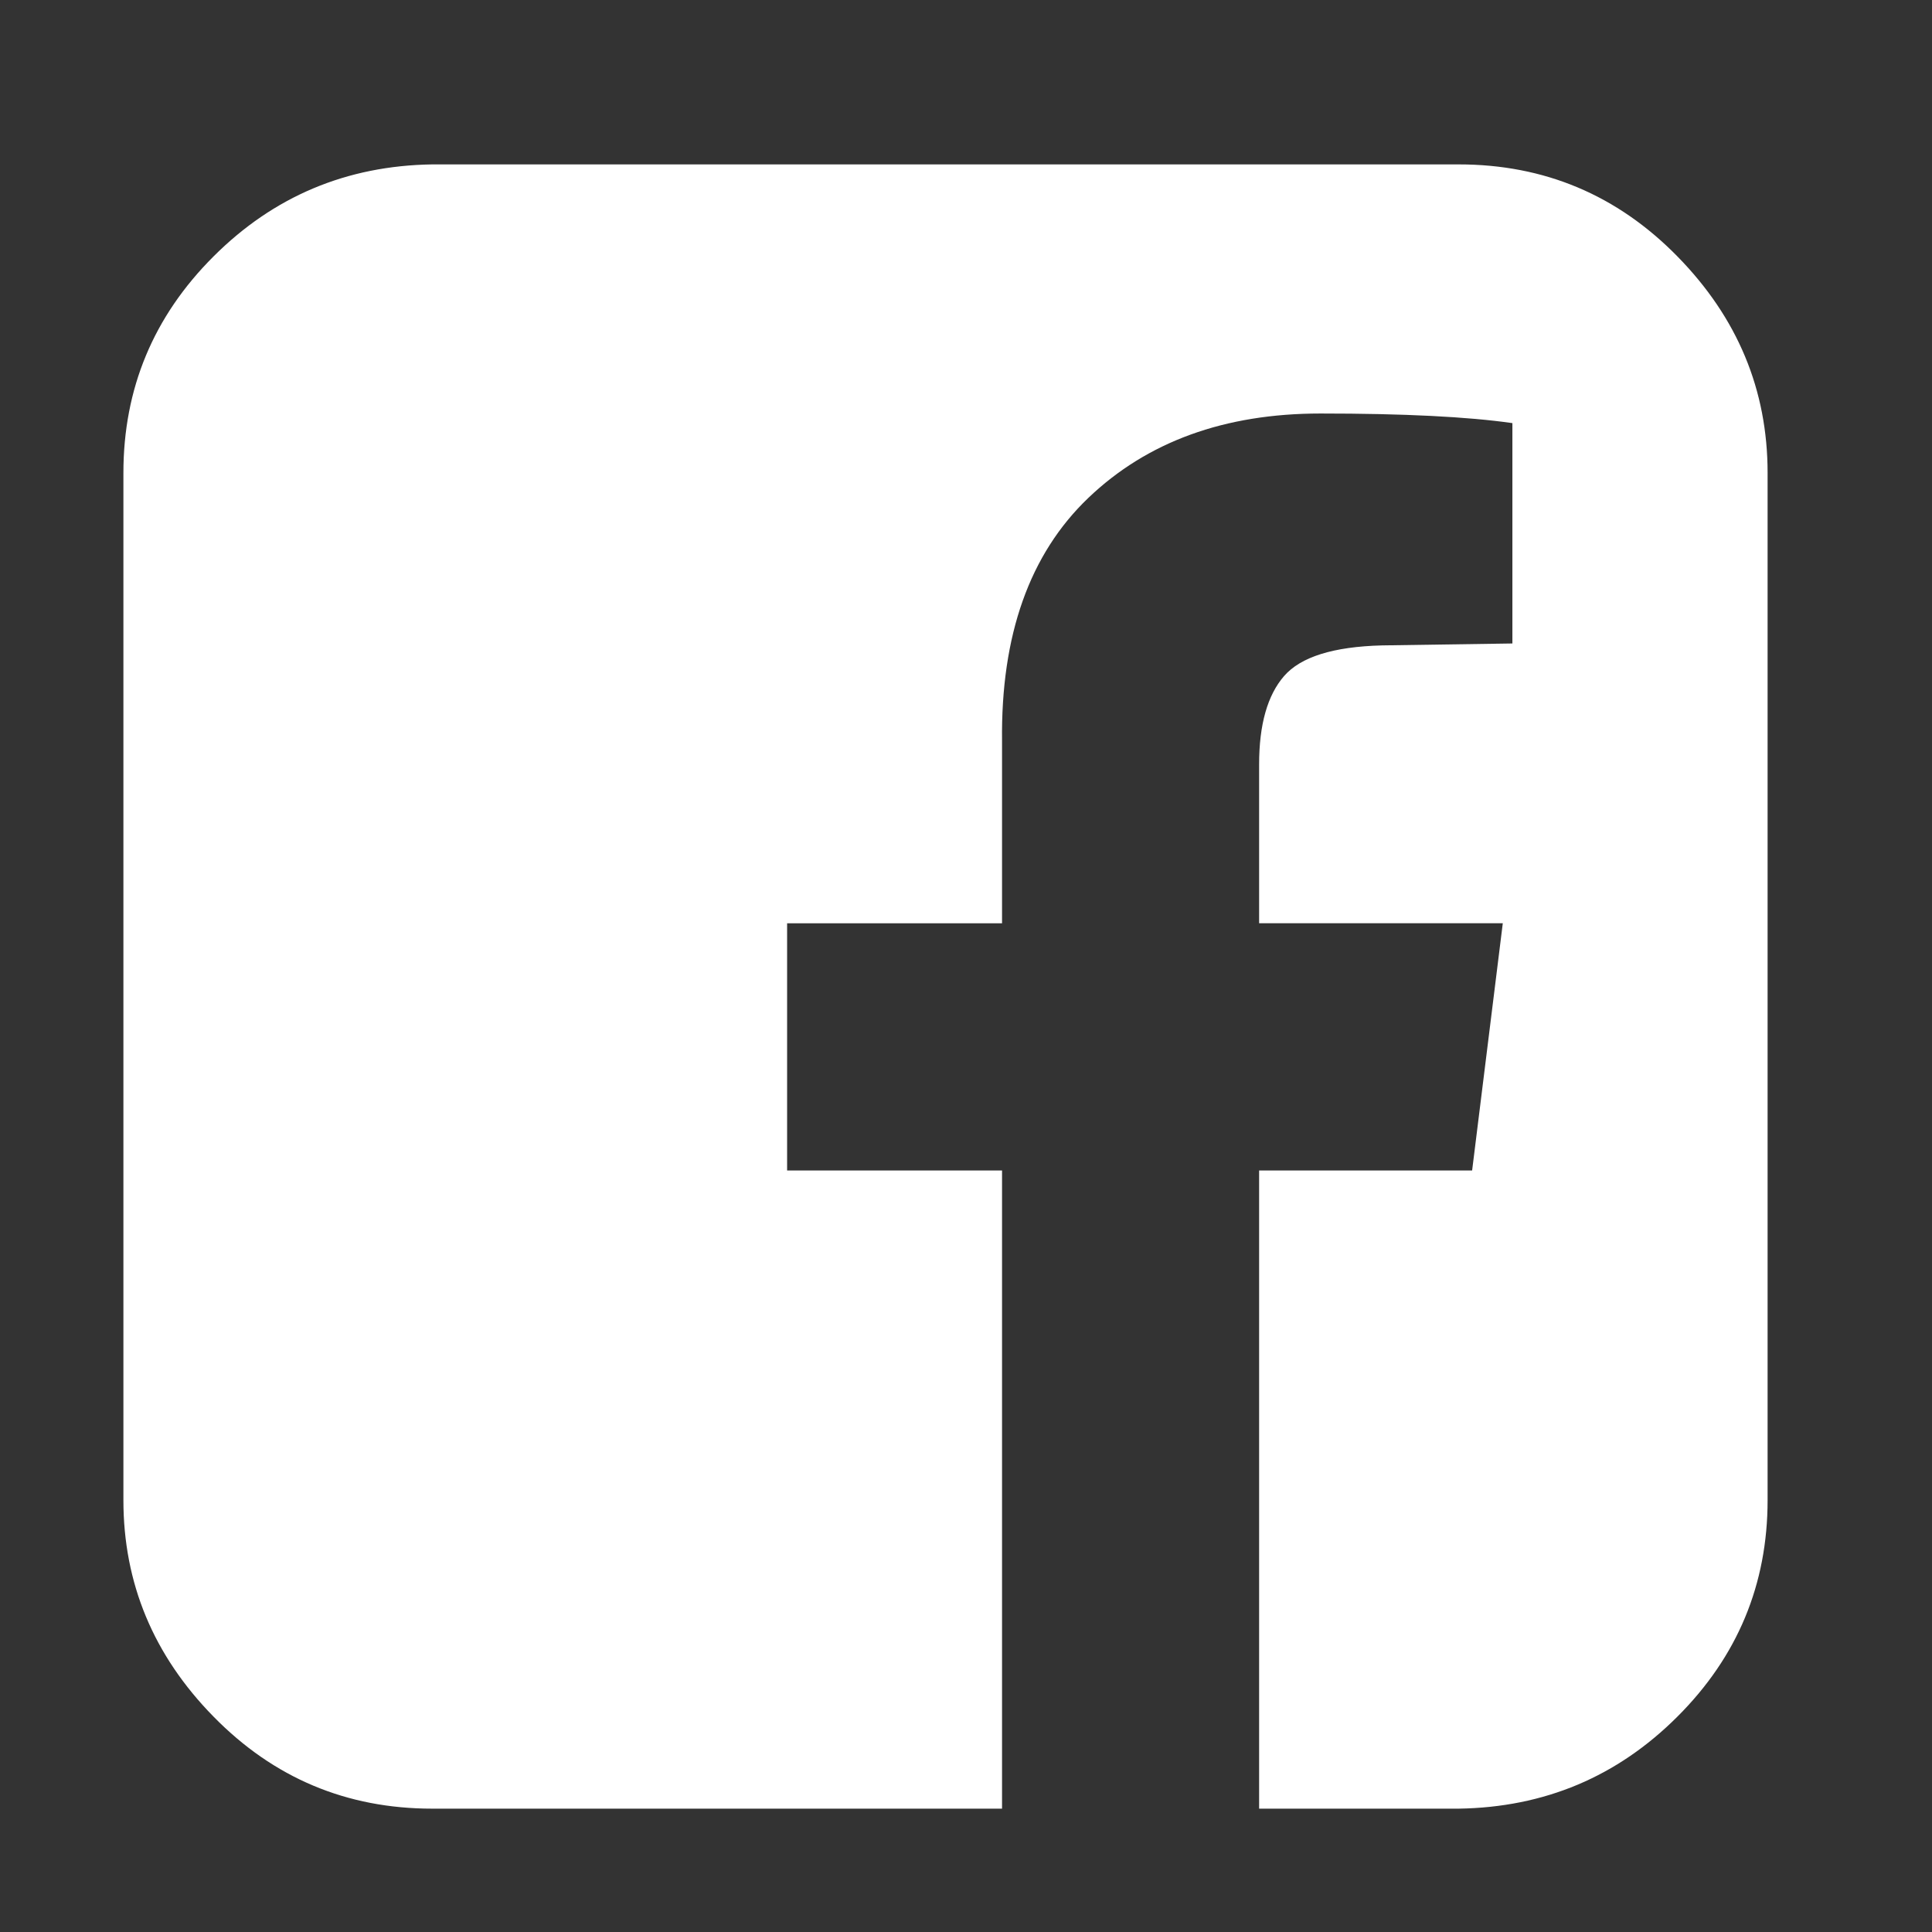
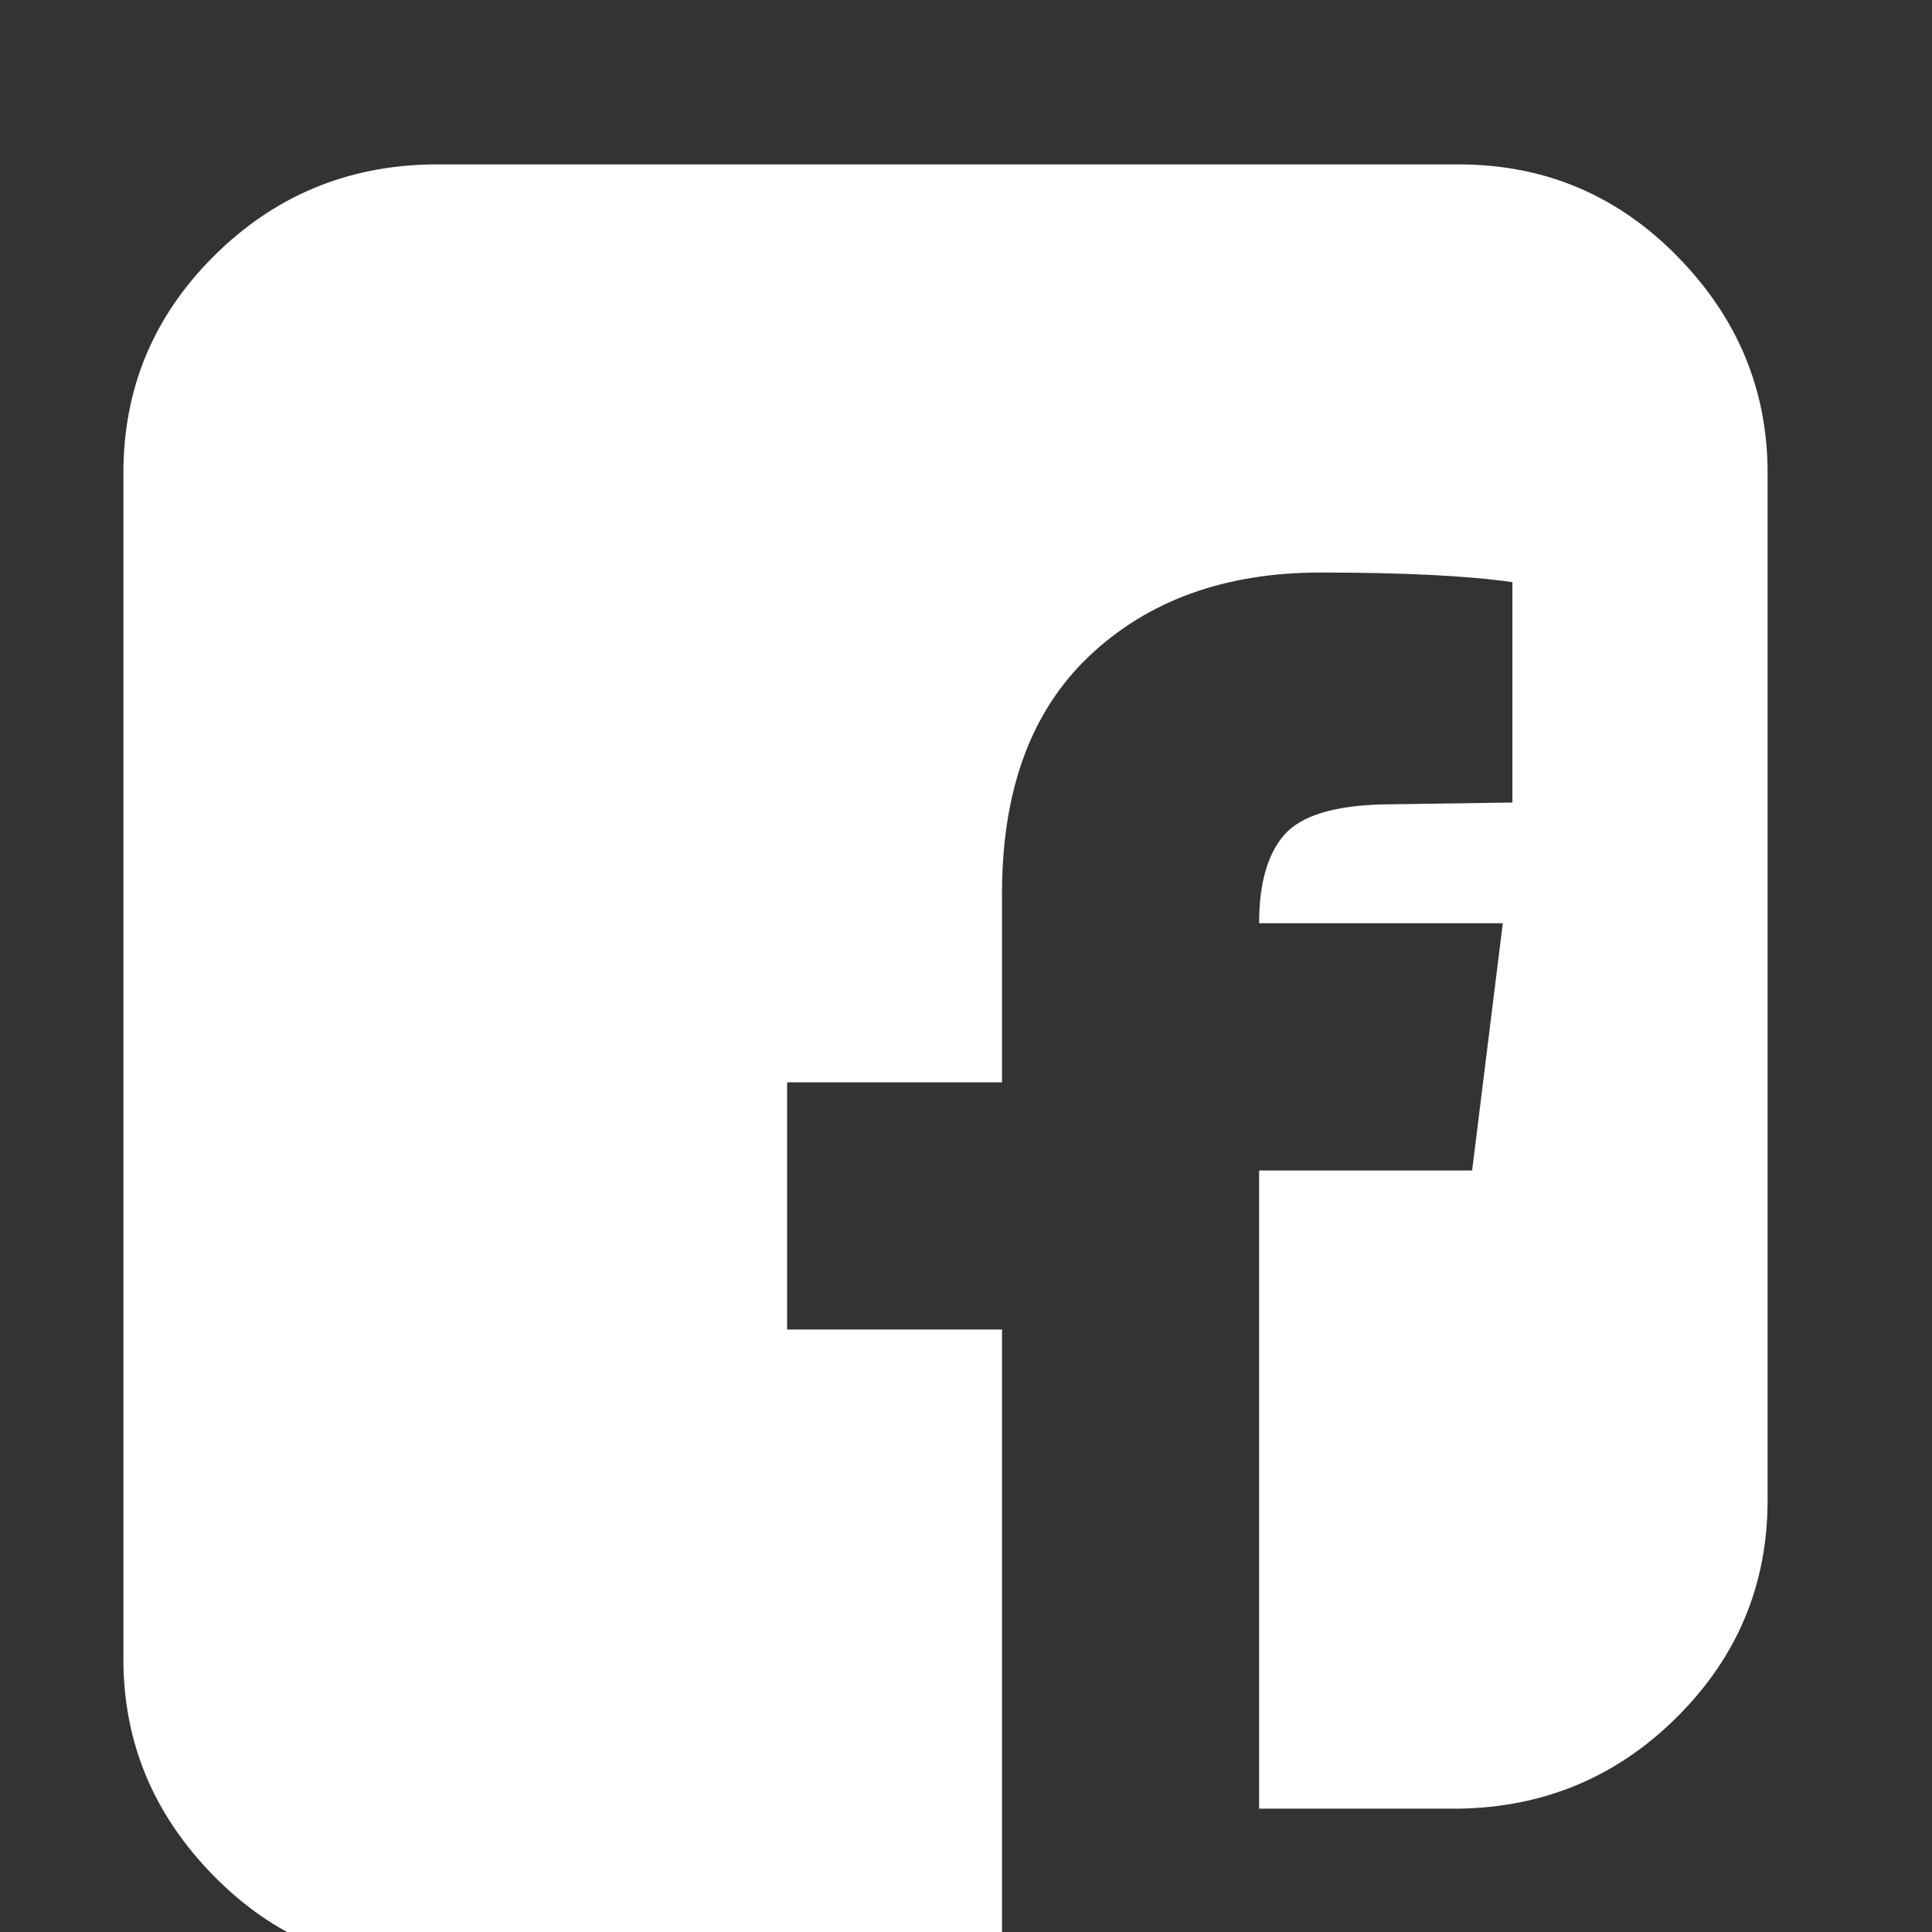
<svg xmlns="http://www.w3.org/2000/svg" width="32" height="32" viewBox="0 0 32 32" fill="none">
  <rect x="0" y="0" width="32" height="32" fill="#333333" stroke="none" />
-   <path d="M24.16 2.723c1.42 0 2.627.508 3.623 1.524.996 1.015 1.494 2.21 1.494 3.586v17.014c0 1.396-.498 2.592-1.494 3.586-.996.995-2.203 1.503-3.623 1.524h-3.305v-10.57h3.528l.508-4.095h-4.036v-2.634c0-.656.138-1.143.413-1.46.276-.318.816-.487 1.621-.508l2.161-.032v-3.65c-.741-.106-1.8-.159-3.178-.159-1.589 0-2.87.466-3.845 1.397-.974.931-1.451 2.275-1.43 4.031v3.016h-3.56v4.094h3.56v10.57H7.16c-1.42 0-2.627-.508-3.623-1.524-.996-1.015-1.493-2.21-1.493-3.586V7.833c0-1.396.497-2.592 1.493-3.586.996-.995 2.203-1.503 3.623-1.524h17z" fill="#fff" />
+   <path d="M24.16 2.723c1.42 0 2.627.508 3.623 1.524.996 1.015 1.494 2.21 1.494 3.586v17.014c0 1.396-.498 2.592-1.494 3.586-.996.995-2.203 1.503-3.623 1.524h-3.305v-10.57h3.528l.508-4.095h-4.036c0-.656.138-1.143.413-1.46.276-.318.816-.487 1.621-.508l2.161-.032v-3.65c-.741-.106-1.8-.159-3.178-.159-1.589 0-2.87.466-3.845 1.397-.974.931-1.451 2.275-1.43 4.031v3.016h-3.56v4.094h3.56v10.57H7.16c-1.42 0-2.627-.508-3.623-1.524-.996-1.015-1.493-2.21-1.493-3.586V7.833c0-1.396.497-2.592 1.493-3.586.996-.995 2.203-1.503 3.623-1.524h17z" fill="#fff" />
</svg>